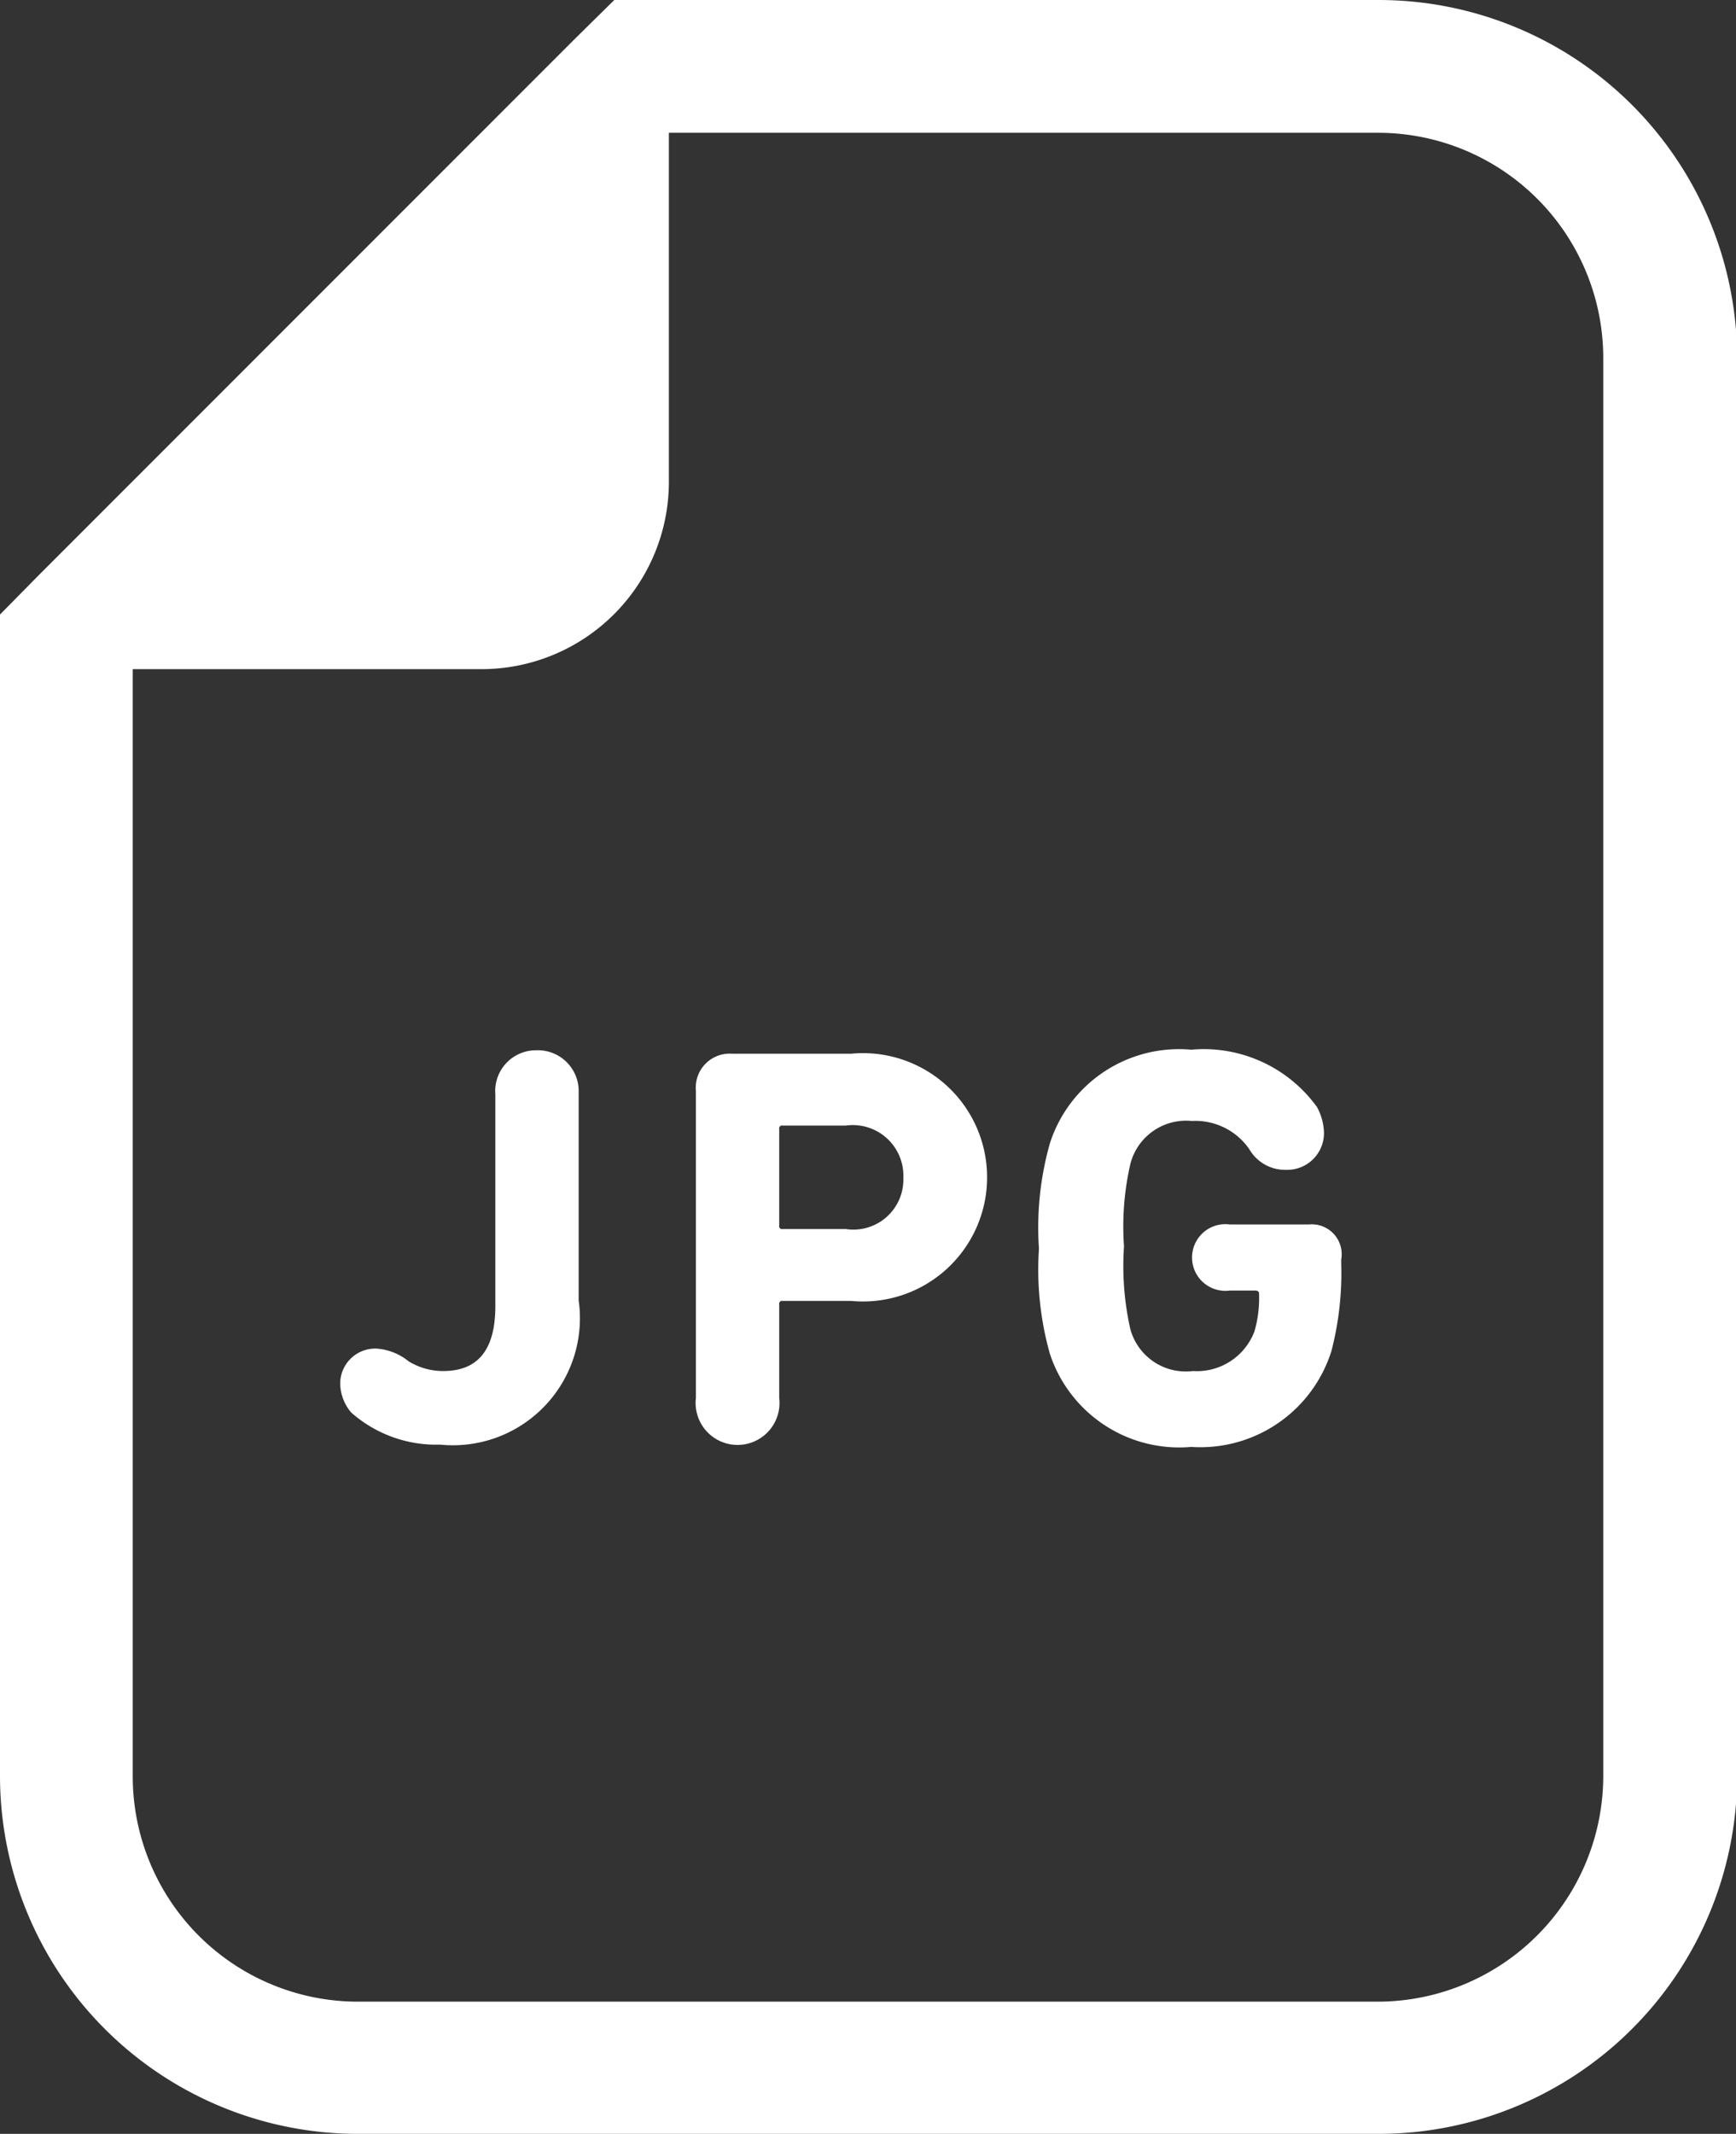
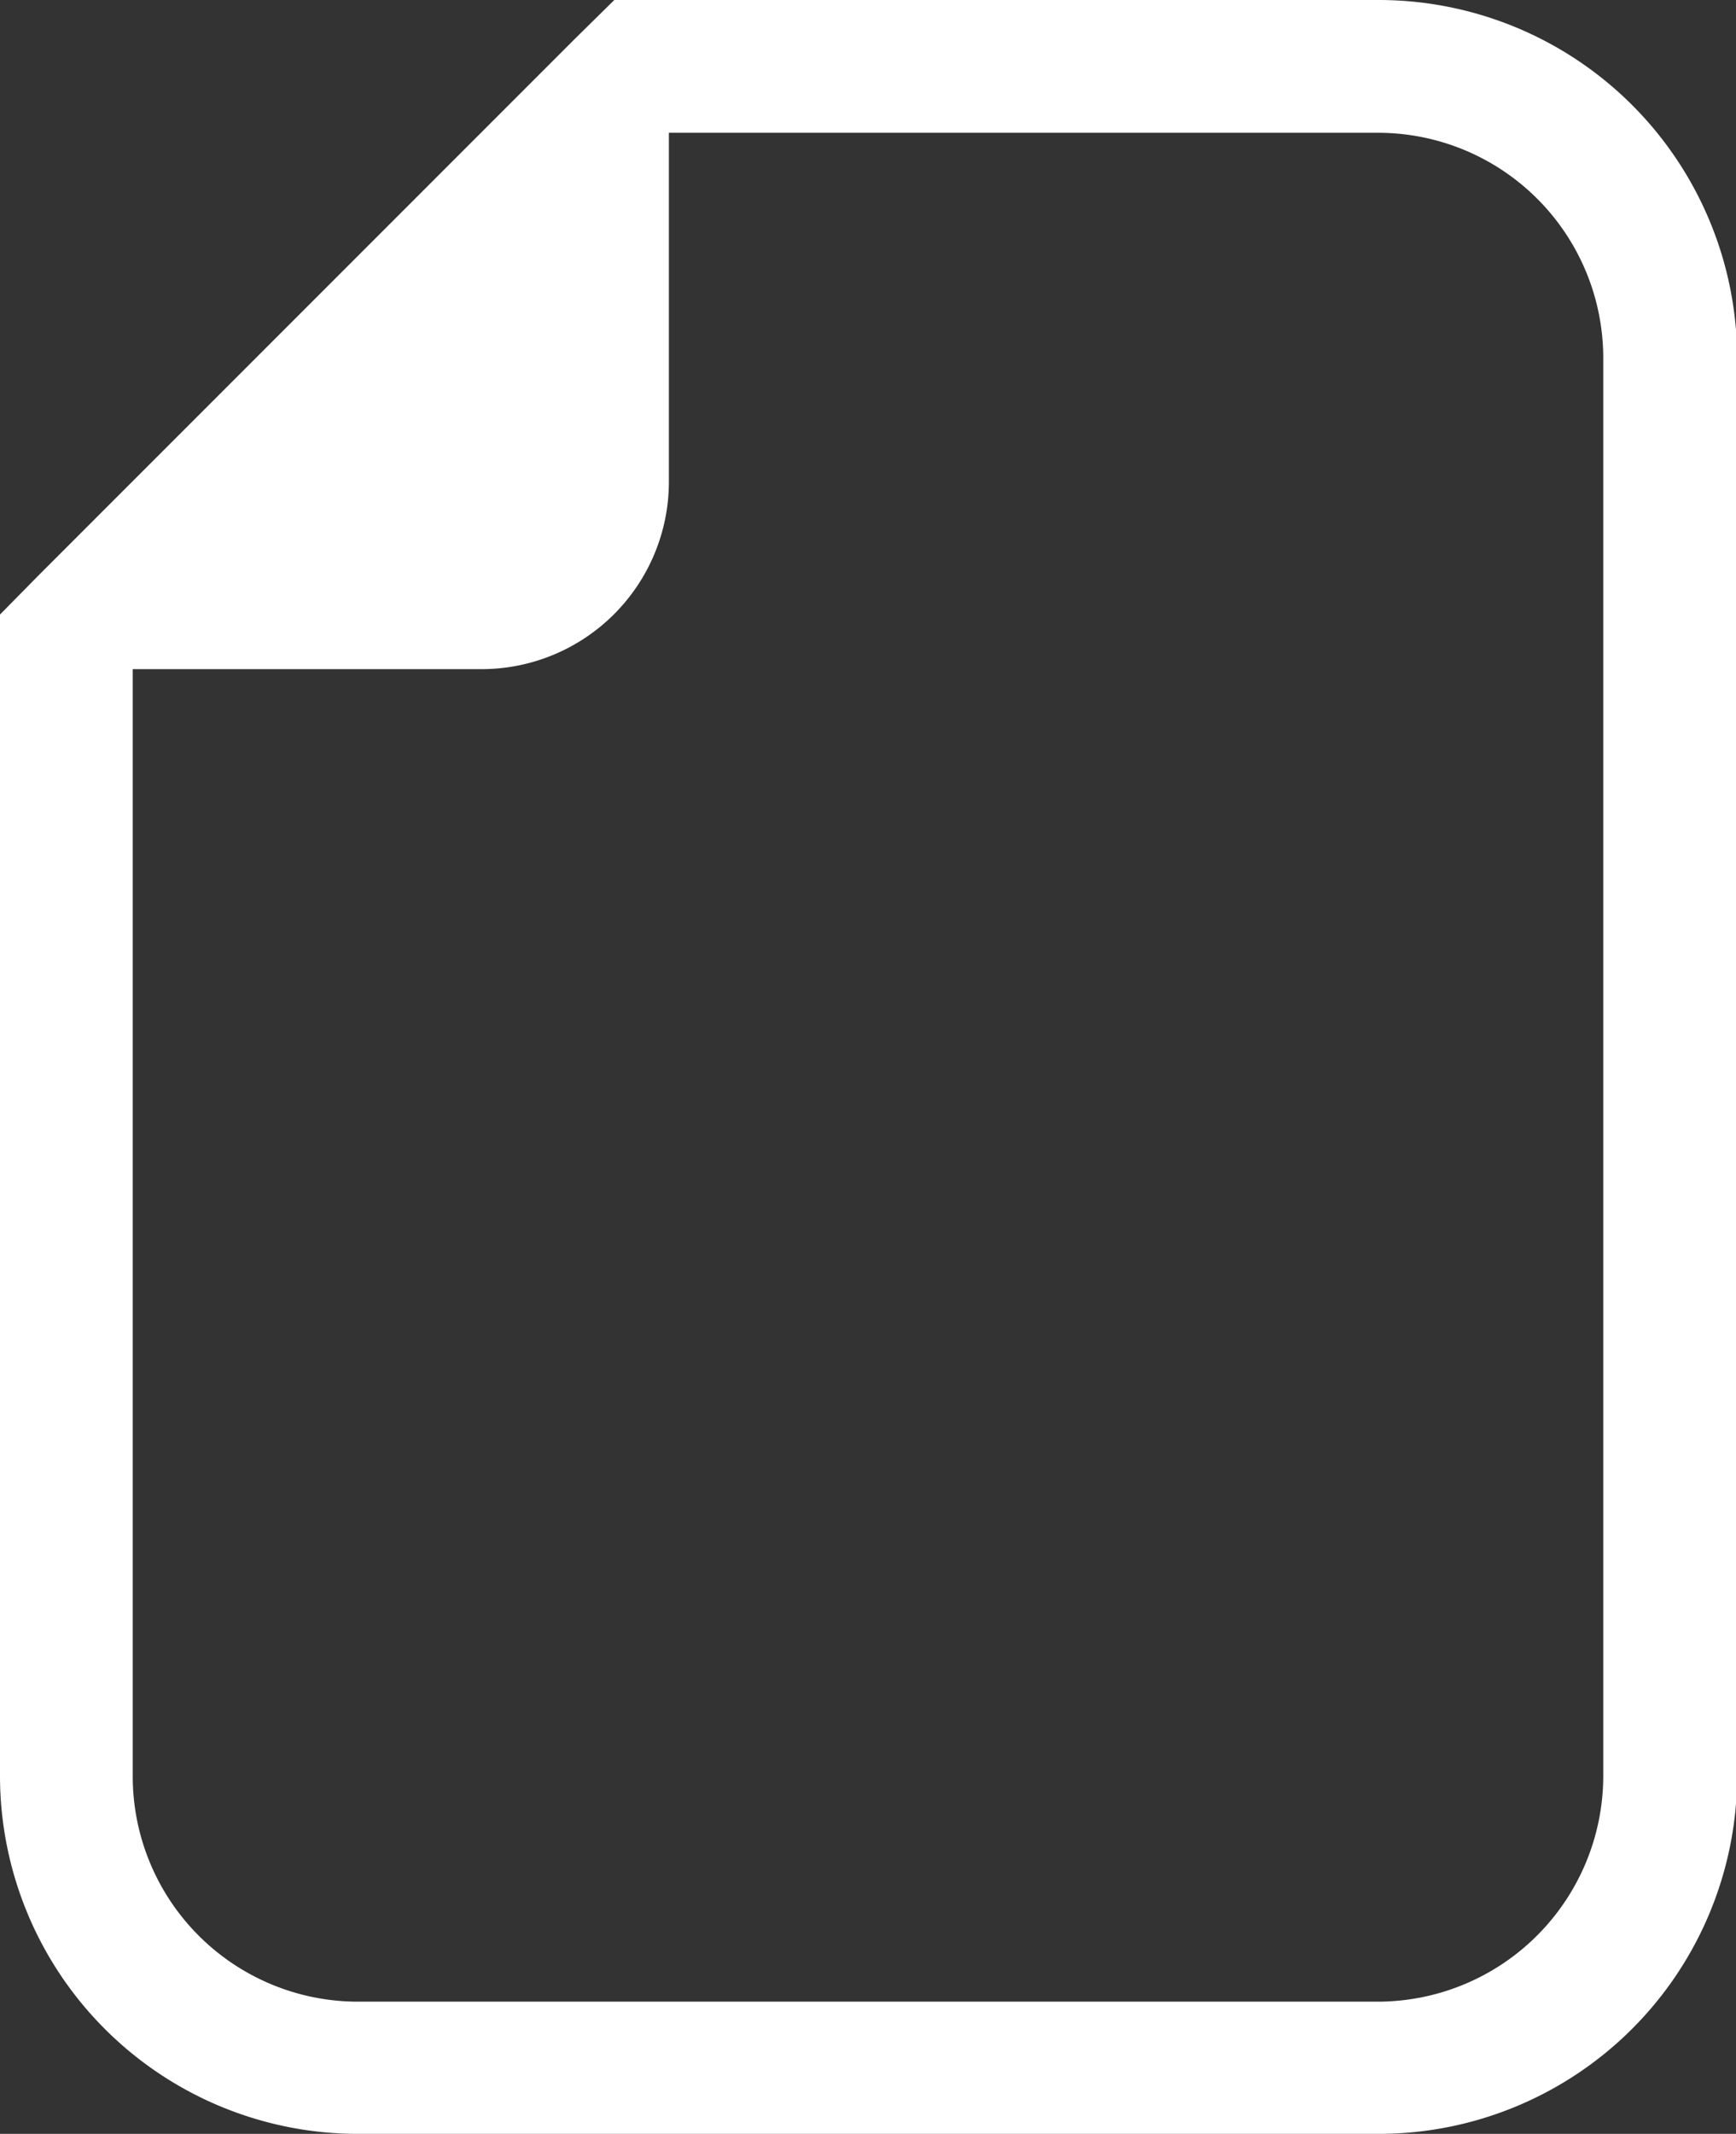
<svg xmlns="http://www.w3.org/2000/svg" viewBox="0 0 30.21 37.12">
  <rect x="0" y="0" width="30.21" height="37.12" fill="#333333" stroke="none" />
  <g>
    <g>
      <path fill="#FFF" d="M24 0H10.69L10 .68.68 10l-.68.69V30.9a6.23 6.23 0 0 0 6.23 6.22H24a6.24 6.24 0 0 0 6.23-6.22V6.23A6.24 6.24 0 0 0 24 0Zm3.9 30.9a3.93 3.93 0 0 1-3.9 3.92H6.23a3.92 3.92 0 0 1-3.92-3.92V11.64h6.07a3.26 3.26 0 0 0 3.26-3.26V2.31H24a3.92 3.92 0 0 1 3.9 3.92Z" />
-       <path fill="#FFF" d="M9.34 18.27a.71.71 0 0 0-.72.77v3.68c0 .83-.36 1.13-.91 1.13a1.14 1.14 0 0 1-.6-.17 1 1 0 0 0-.55-.22.61.61 0 0 0-.64.61.8.8 0 0 0 .19.5 2.23 2.23 0 0 0 1.55.56 2.21 2.21 0 0 0 2.41-2.51V19a.71.71 0 0 0-.73-.73ZM14.81 18.33h-2.07a.59.59 0 0 0-.63.64v5.35a.73.73 0 1 0 1.45 0v-1.63a.05.05 0 0 1 .06-.06h1.19a2.16 2.16 0 1 0 0-4.3Zm-.09 3.05h-1.1a.05.05 0 0 1-.06-.06v-1.68a.05.05 0 0 1 .06-.06h1.1a.88.88 0 0 1 1 .91.87.87 0 0 1-1 .89ZM22.78 21.3H21.4a.58.58 0 1 0 0 1.15h.45s.06 0 .06.05a2.09 2.09 0 0 1-.08.66 1.07 1.07 0 0 1-1.07.69 1 1 0 0 1-1.09-.73 5 5 0 0 1-.11-1.44 4.86 4.86 0 0 1 .11-1.43 1 1 0 0 1 1.07-.75 1.14 1.14 0 0 1 1 .49.72.72 0 0 0 .64.36.64.64 0 0 0 .66-.65 1 1 0 0 0-.12-.44 2.43 2.43 0 0 0-2.19-1 2.36 2.36 0 0 0-2.46 1.63 5.37 5.37 0 0 0-.19 1.83 5.41 5.41 0 0 0 .19 1.83 2.37 2.37 0 0 0 2.46 1.62 2.39 2.39 0 0 0 2.44-1.67 5.4 5.4 0 0 0 .17-1.52v-.07a.52.52 0 0 0-.56-.61Z" />
    </g>
  </g>
</svg>